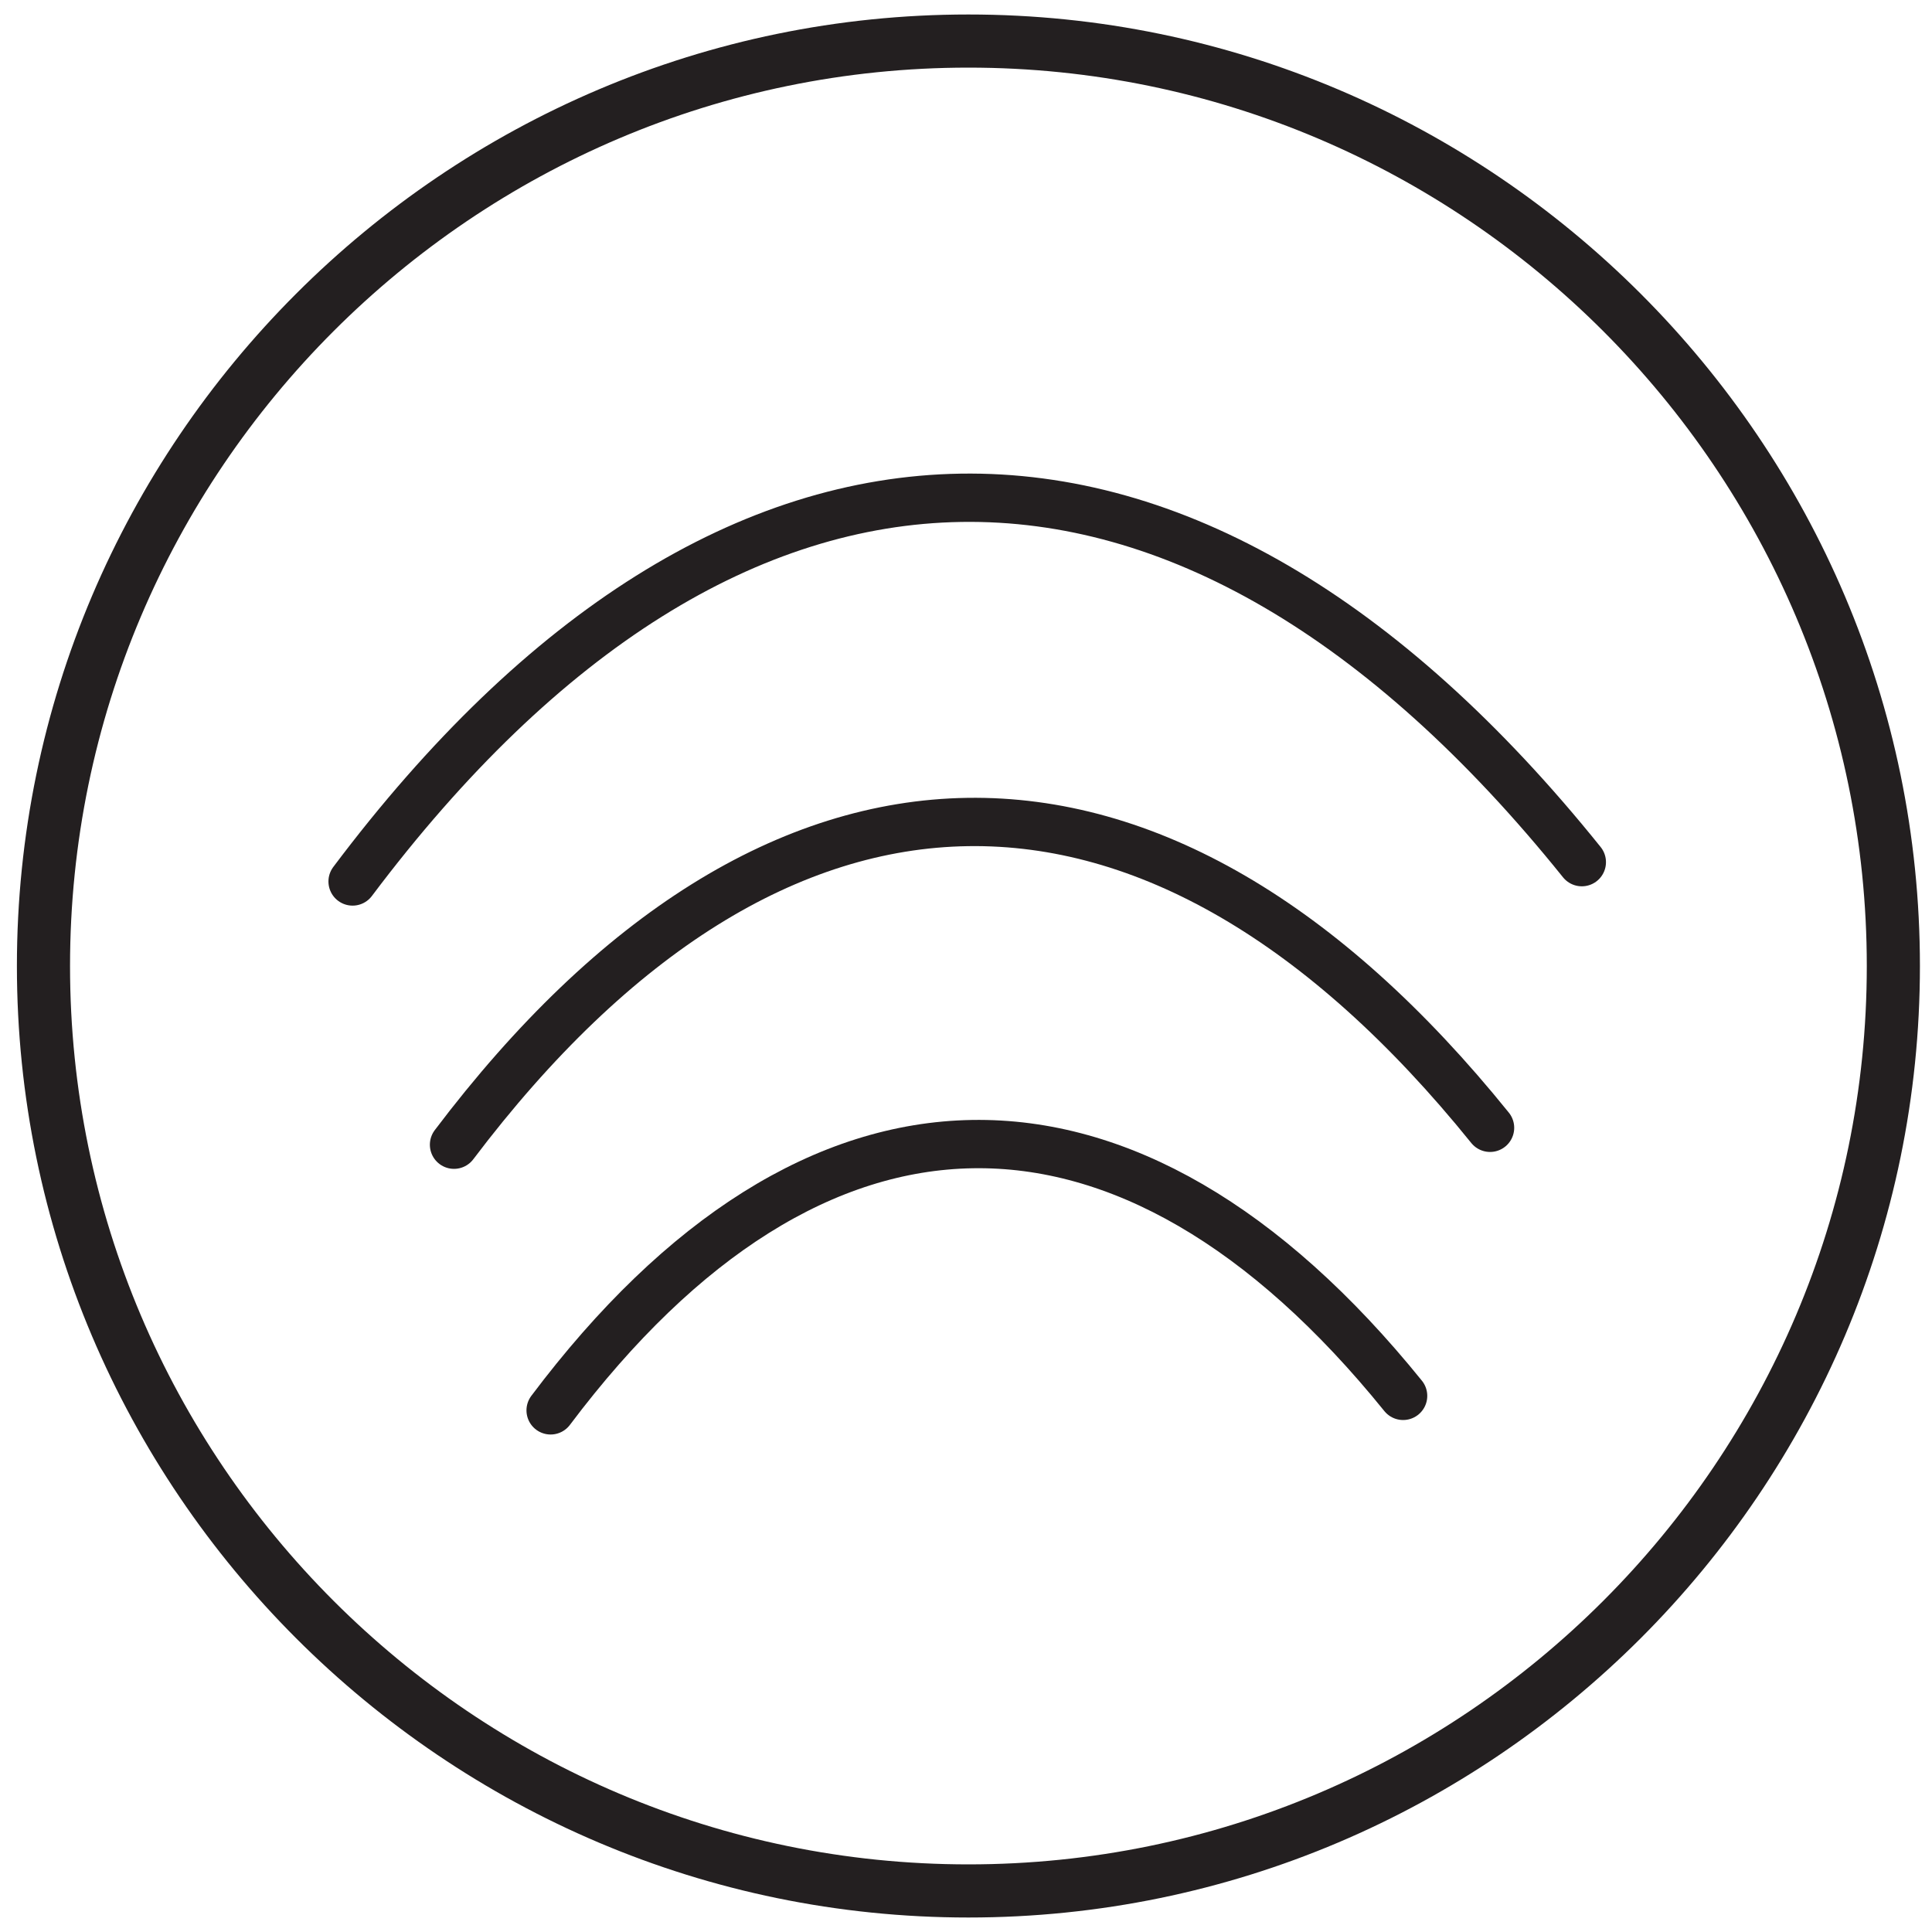
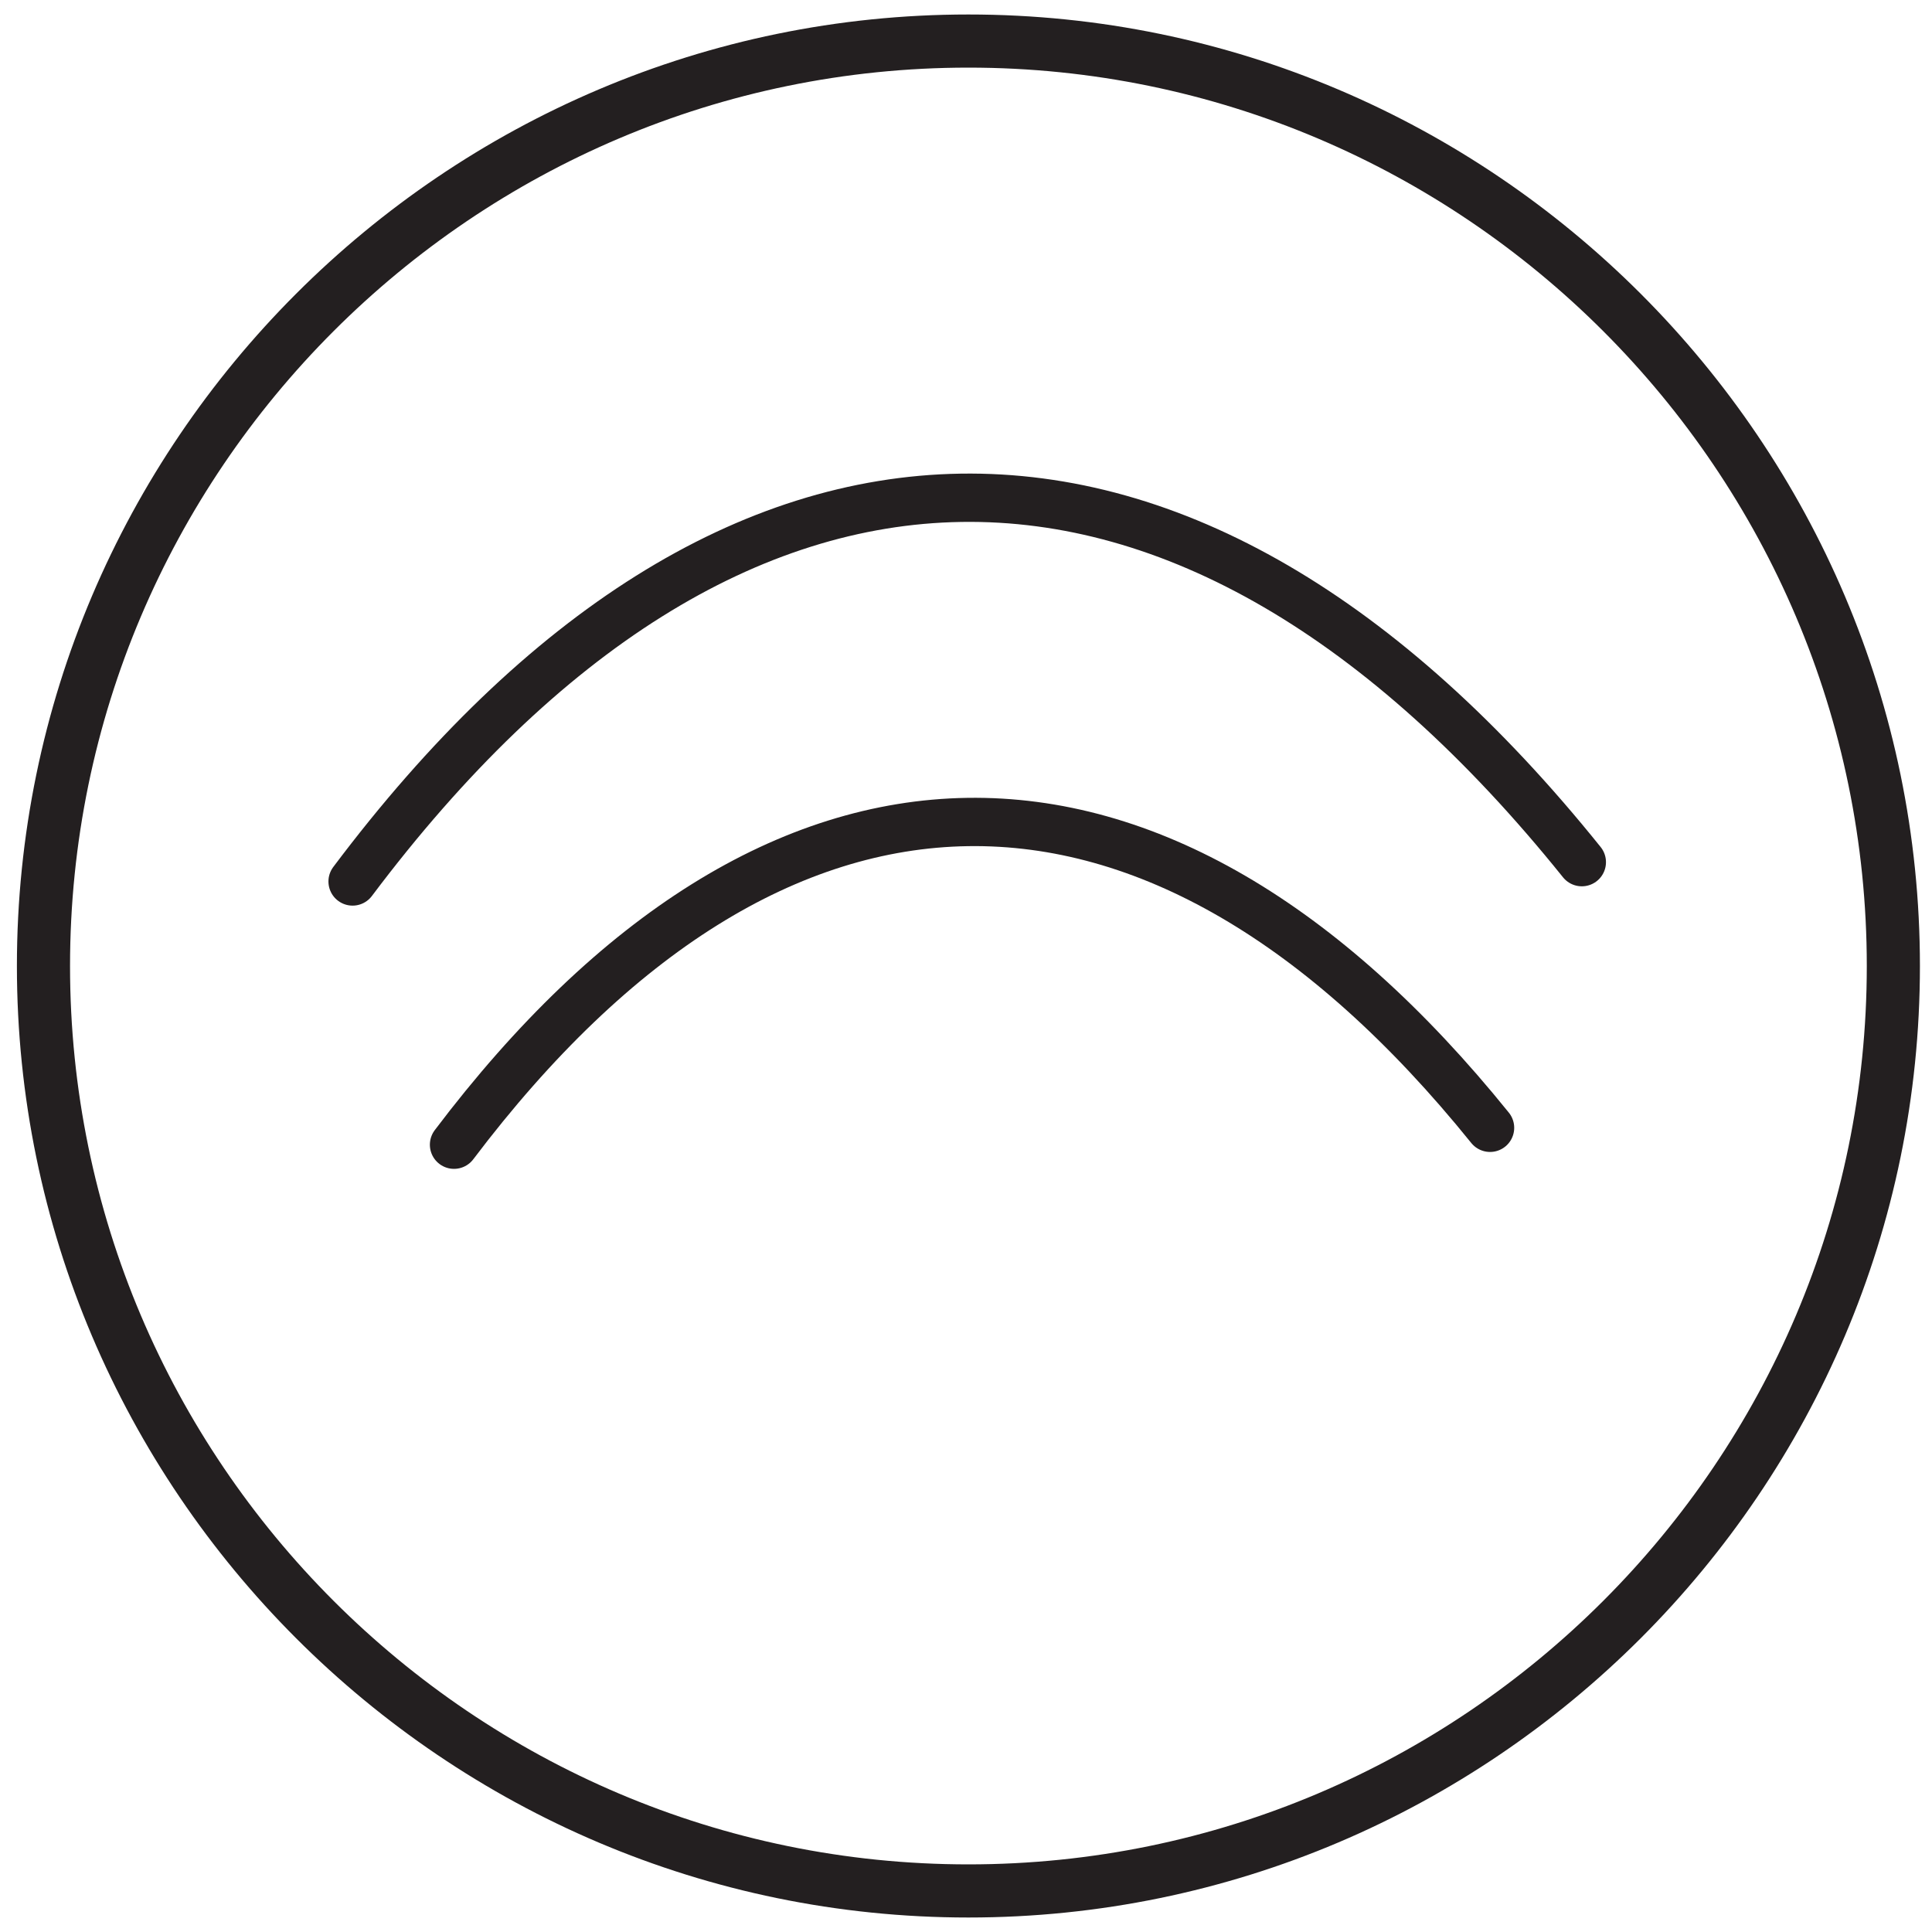
<svg xmlns="http://www.w3.org/2000/svg" viewBox="0 0 80 80" version="1.1" id="Layer_1">
  <defs>
    <style>
      .st0 {
        fill: #231f20;
      }

      .st1 {
        fill: none;
        stroke: #231f20;
        stroke-linecap: round;
        stroke-miterlimit: 10;
        stroke-width: 2px;
      }
    </style>
  </defs>
  <path d="M40.1,79.4C18.4,79.4.7,61.7.7,40S18.4.6,40.1.6s39.4,17.7,39.4,39.4-17.7,39.4-39.4,39.4ZM40.1,2.8C19.6,2.8,2.9,19.5,2.9,40s16.7,37.2,37.2,37.2,37.2-16.7,37.2-37.2S60.6,2.8,40.1,2.8Z" class="st0" />
  <path d="M14.6,36.5c15.7-20.9,34.5-21.2,50.9-.8" class="st1" />
  <path d="M18.8,47.4c13.3-17.6,29.1-17.8,42.9-.7" class="st1" />
-   <path d="M22.8,58.4c10.9-14.5,23.9-14.7,35.3-.6" class="st1" />
</svg>